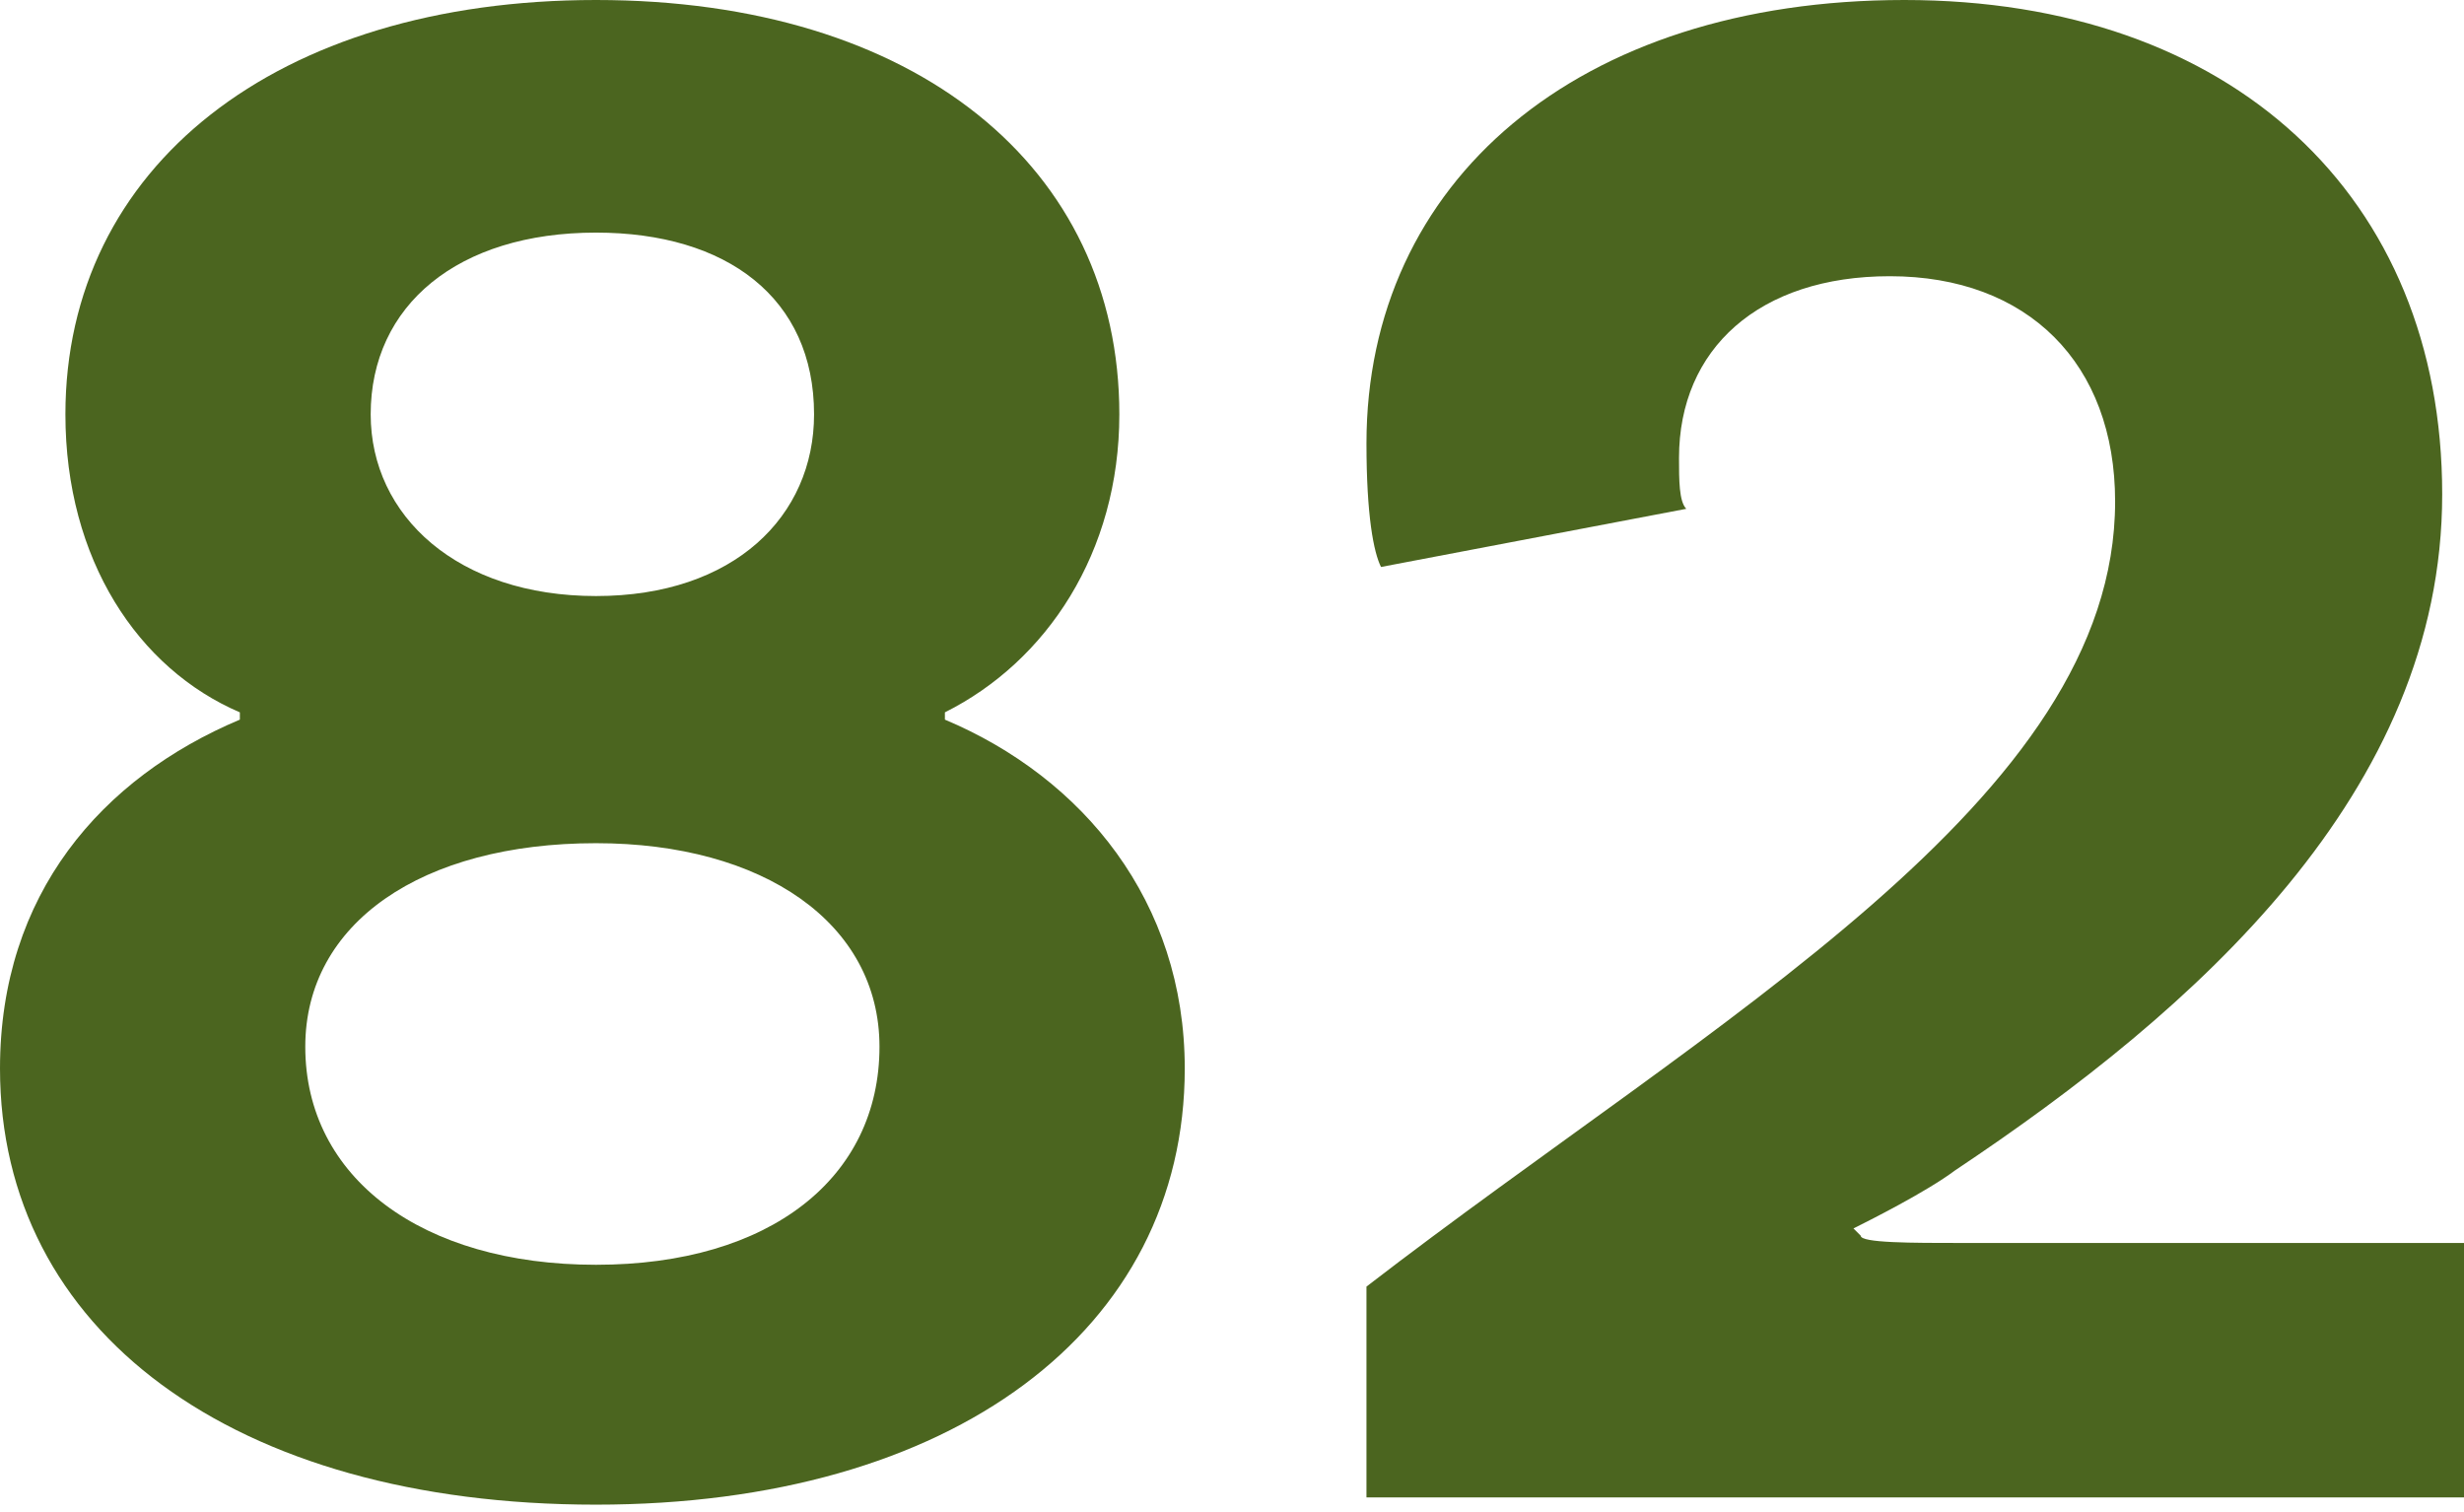
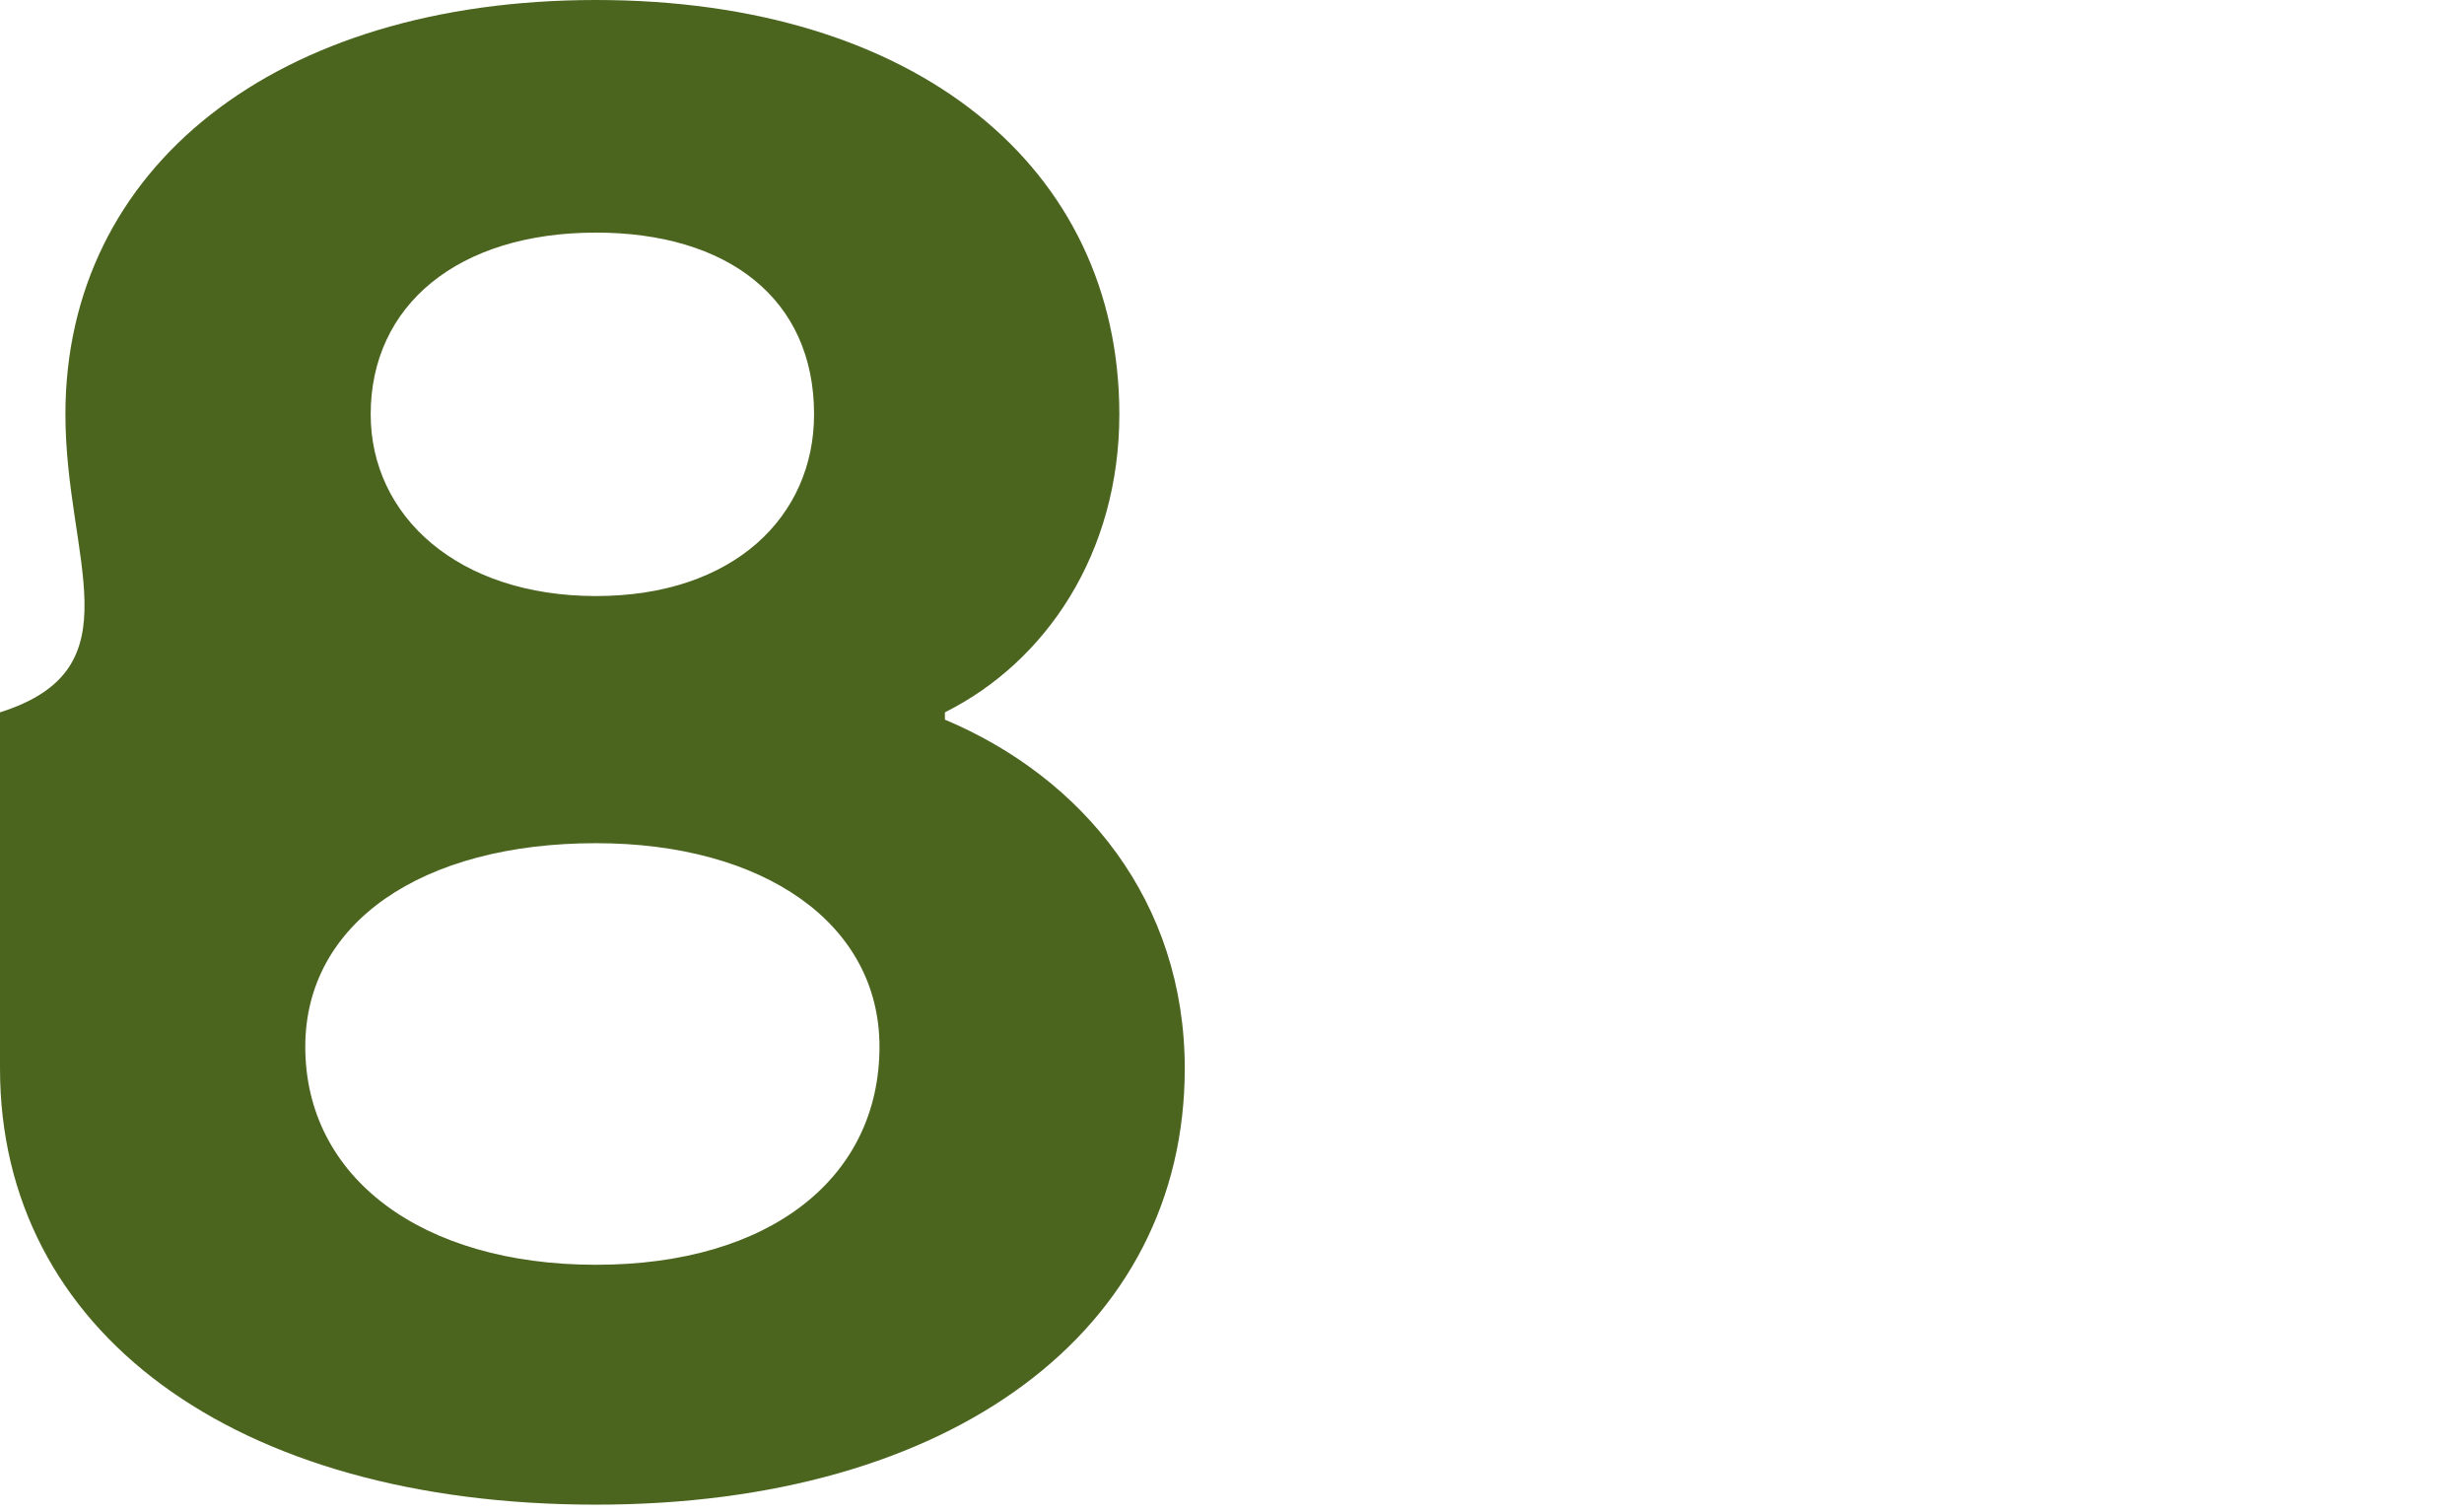
<svg xmlns="http://www.w3.org/2000/svg" version="1.1" x="0px" y="0px" width="33.9px" height="20.8px" viewBox="0 0 33.9 20.8" style="enable-background:new 0 0 33.9 20.8;" xml:space="preserve">
  <style type="text/css">
	.st0{fill:#4B651F;}
</style>
  <defs>
</defs>
  <g>
    <g>
-       <path class="st0" d="M16.3,14.7c0,3.6-3.2,6-8.1,6c-5,0-8.2-2.4-8.2-6c0-2.4,1.4-4,3.3-4.8V9.8C1.9,9.2,0.9,7.7,0.9,5.7    C0.9,2.3,3.8,0,8.2,0s7.2,2.3,7.2,5.7c0,1.9-1,3.4-2.4,4.1v0.1C14.9,10.7,16.3,12.4,16.3,14.7z M12.1,14.4c0-1.7-1.6-2.8-3.9-2.8    c-2.4,0-4,1.1-4,2.8c0,1.8,1.6,3,4,3C10.6,17.4,12.1,16.2,12.1,14.4z M5.1,5.7c0,1.4,1.2,2.5,3.1,2.5s3-1.1,3-2.5    c0-1.6-1.2-2.5-3-2.5C6.3,3.2,5.1,4.2,5.1,5.7z" />
-       <path class="st0" d="M27,17.1h6.9v3.5H18.8v-2.9C23.6,14,29.1,11,29.1,6.9c0-1.9-1.2-3.1-3.1-3.1c-1.8,0-2.9,1-2.9,2.5    c0,0.3,0,0.6,0.1,0.7l-4.2,0.8c-0.1-0.2-0.2-0.7-0.2-1.7c0-3.6,2.9-6.1,7.4-6.1c4.5,0,7.4,2.7,7.4,6.8c0,4.1-3.4,7.1-6.7,9.3    c-0.4,0.3-1.2,0.7-1.4,0.8l0.1,0.1C25.6,17.1,26.3,17.1,27,17.1z" />
+       <path class="st0" d="M16.3,14.7c0,3.6-3.2,6-8.1,6c-5,0-8.2-2.4-8.2-6V9.8C1.9,9.2,0.9,7.7,0.9,5.7    C0.9,2.3,3.8,0,8.2,0s7.2,2.3,7.2,5.7c0,1.9-1,3.4-2.4,4.1v0.1C14.9,10.7,16.3,12.4,16.3,14.7z M12.1,14.4c0-1.7-1.6-2.8-3.9-2.8    c-2.4,0-4,1.1-4,2.8c0,1.8,1.6,3,4,3C10.6,17.4,12.1,16.2,12.1,14.4z M5.1,5.7c0,1.4,1.2,2.5,3.1,2.5s3-1.1,3-2.5    c0-1.6-1.2-2.5-3-2.5C6.3,3.2,5.1,4.2,5.1,5.7z" />
    </g>
  </g>
</svg>